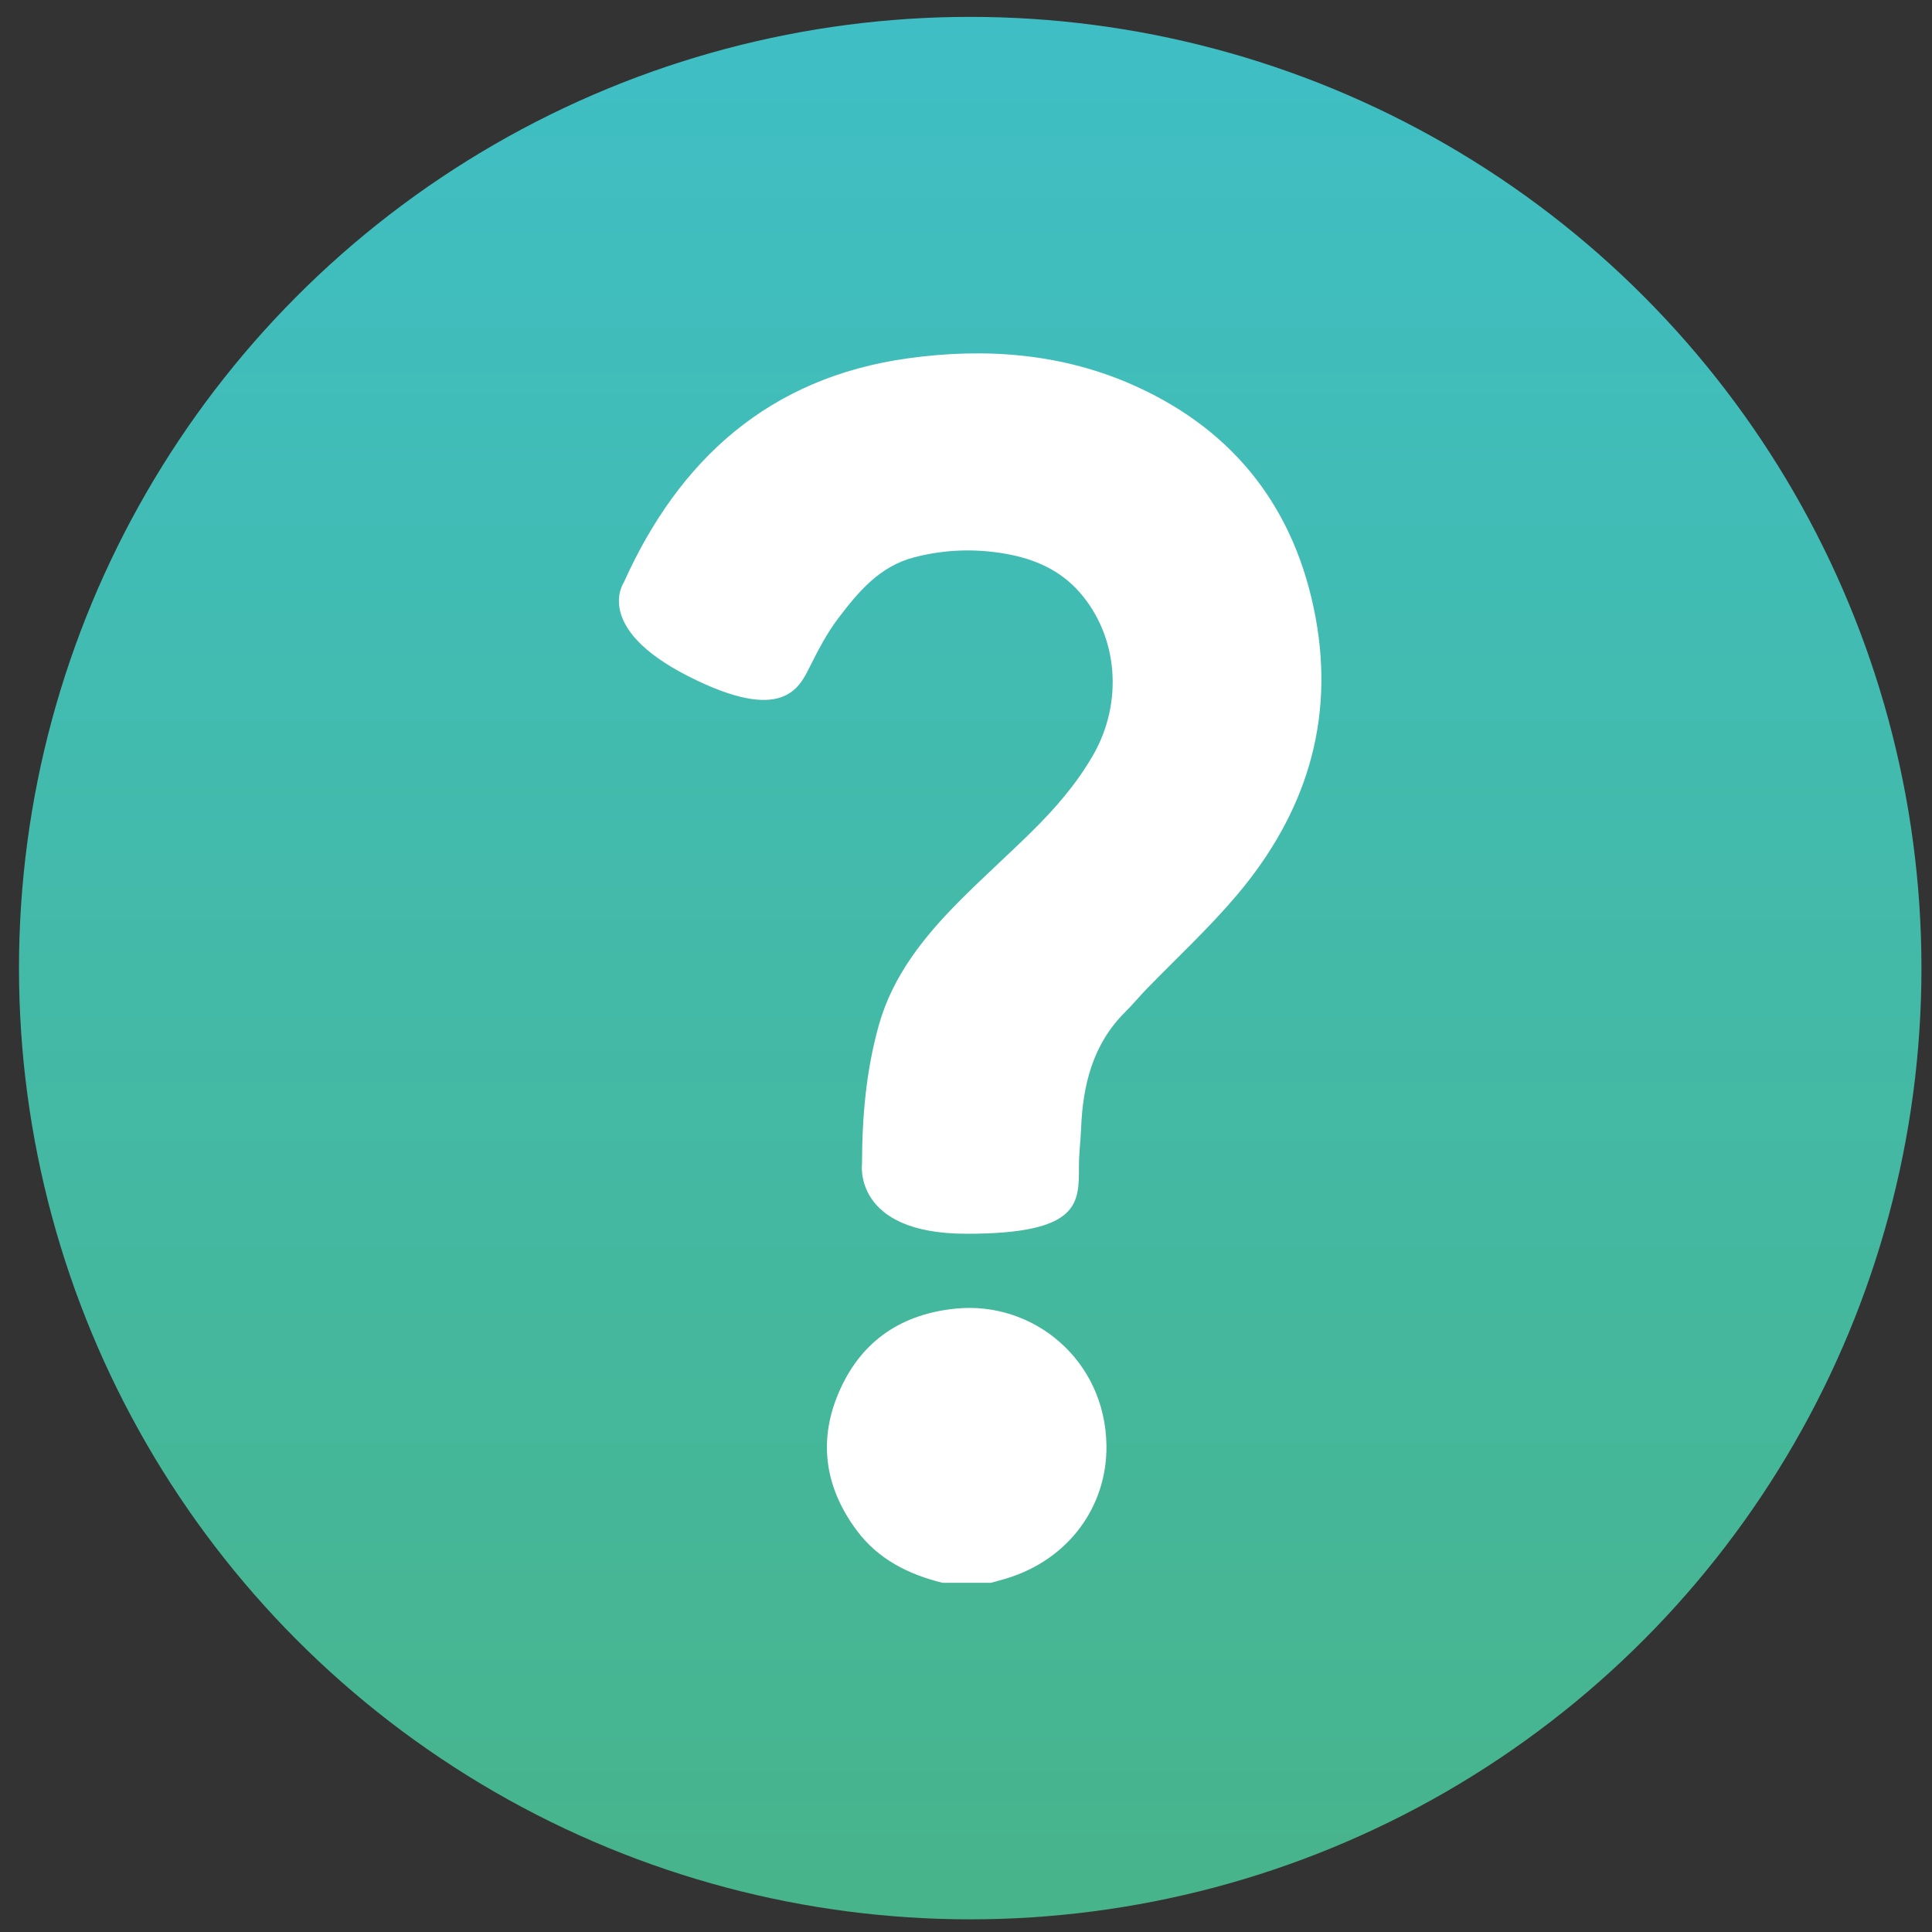
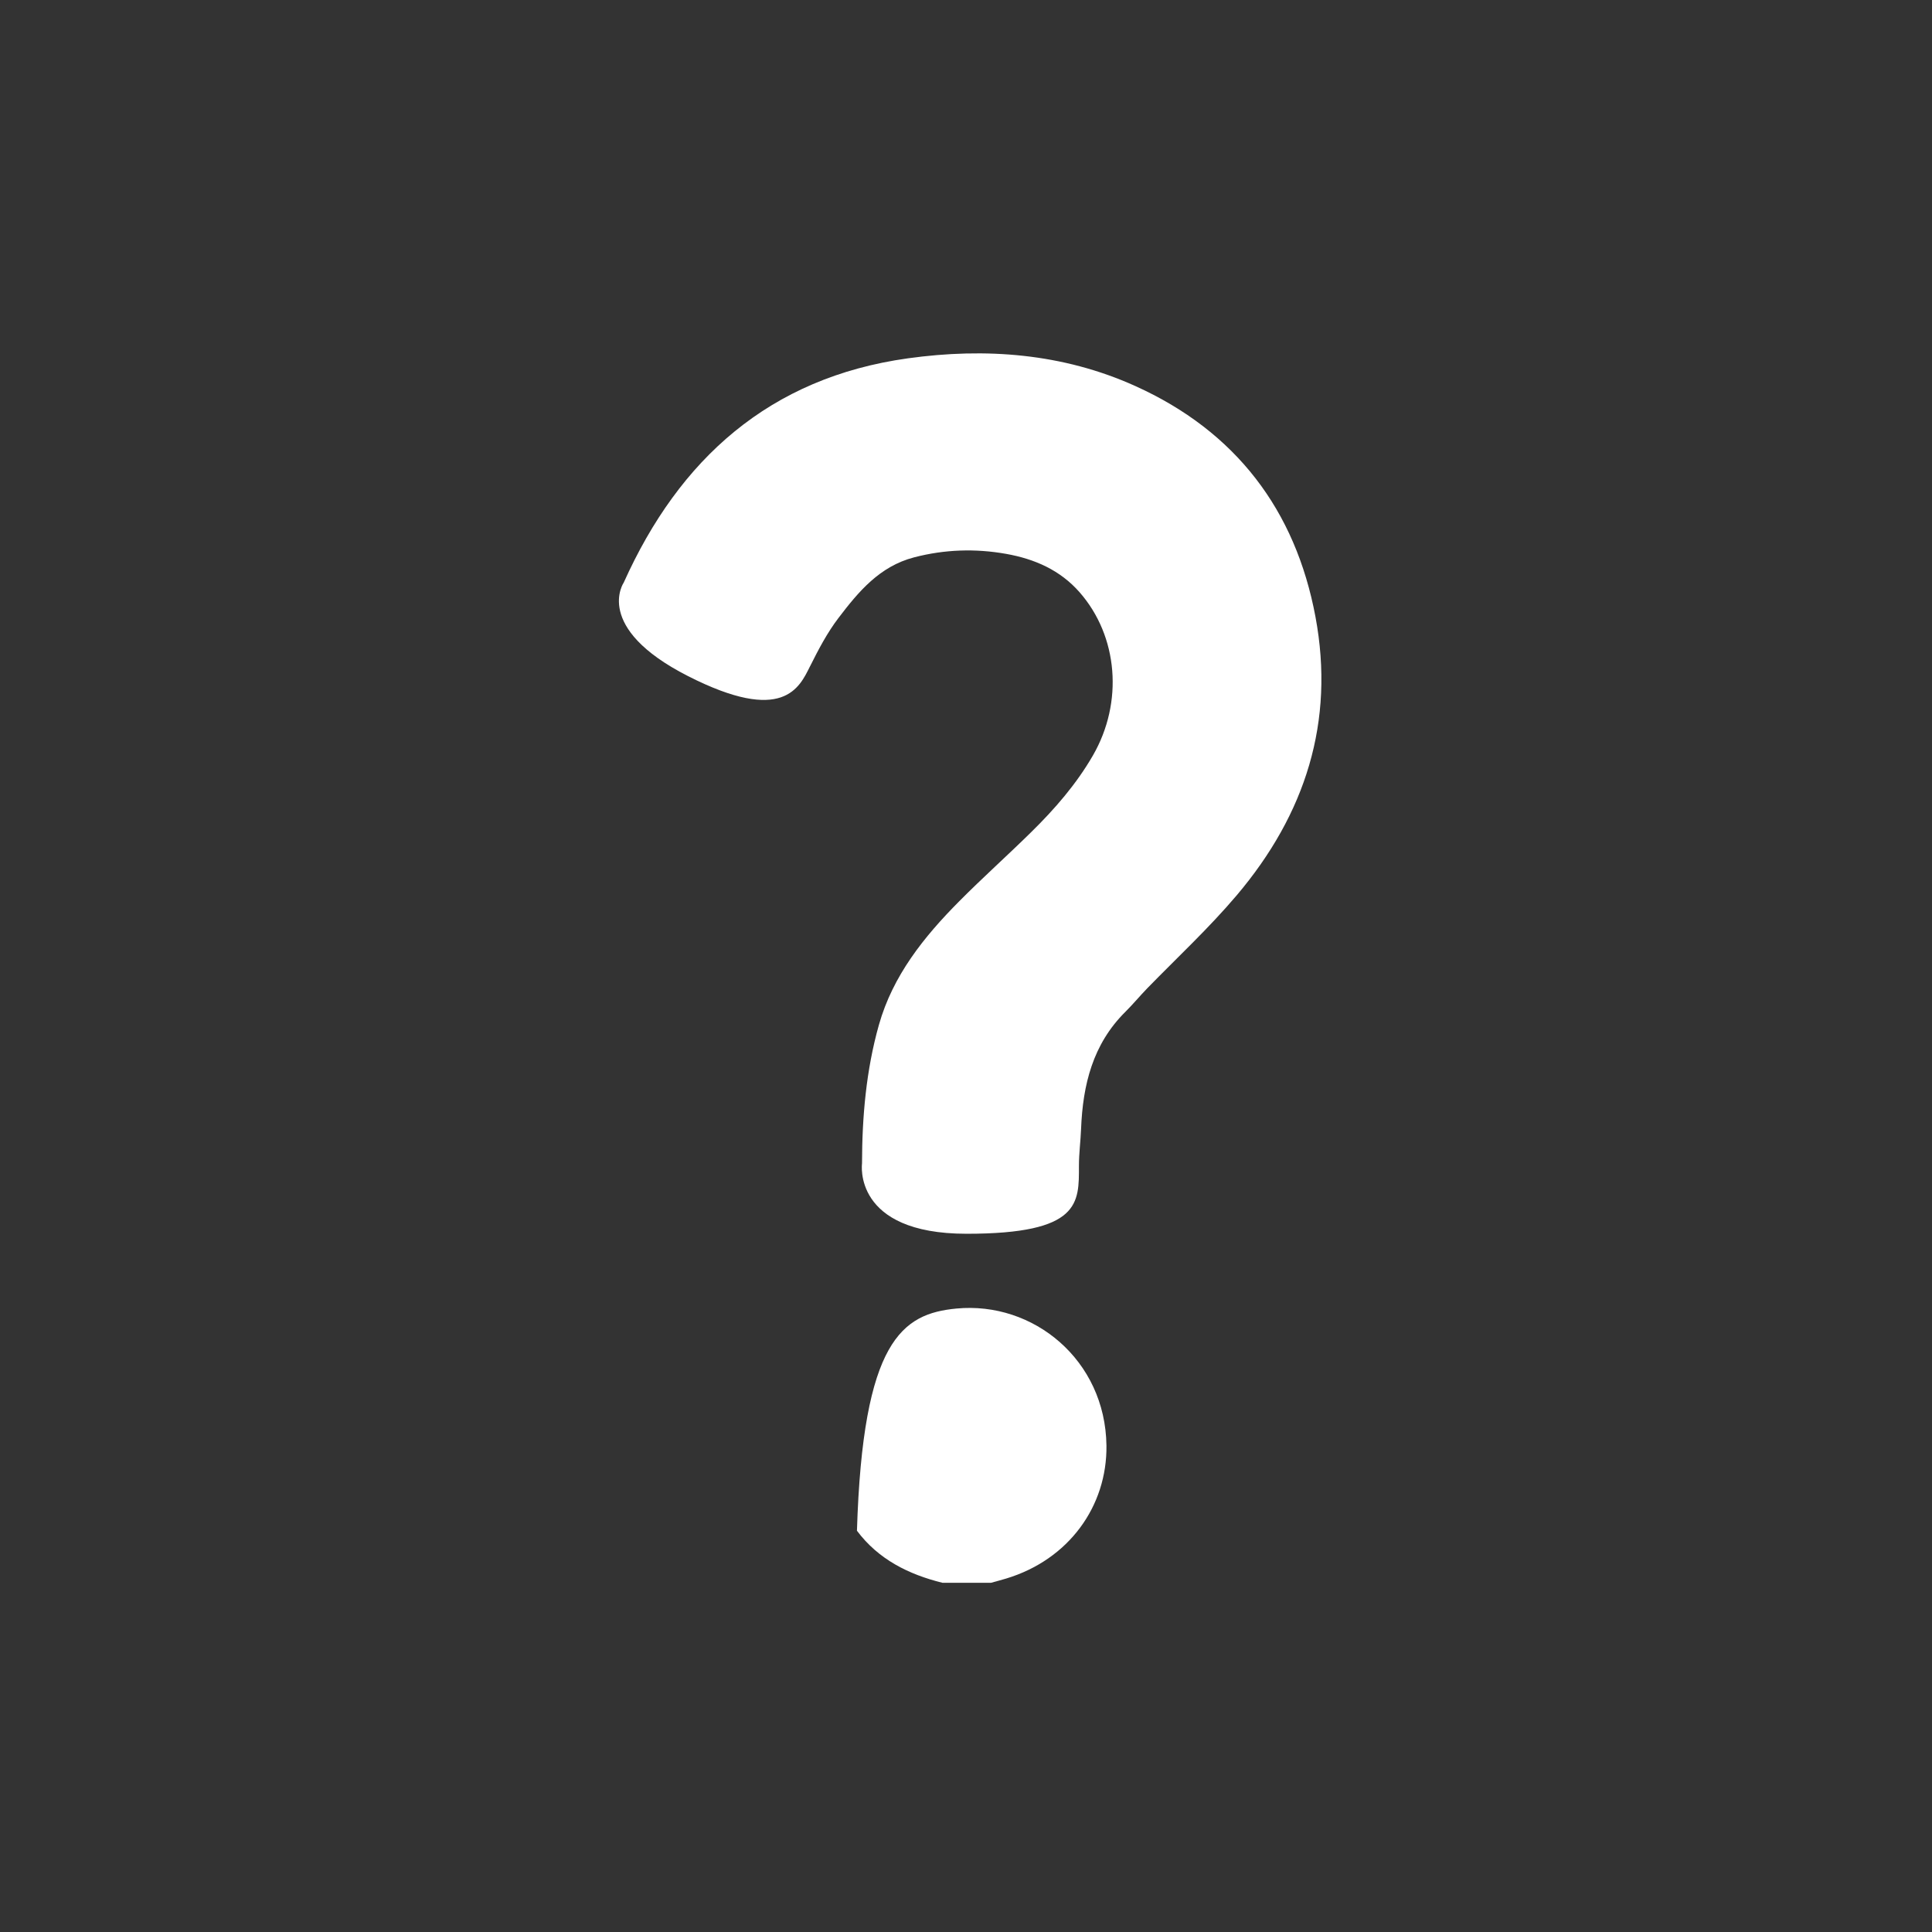
<svg xmlns="http://www.w3.org/2000/svg" width="99" height="99" viewBox="0 0 99 99" fill="none">
  <rect x="0" y="0" width="99" height="99" fill="#333333" stroke="none" />
-   <circle cx="49.716" cy="49.608" r="48.743" fill="url(#paint0_linear_56_10)" />
  <g clip-path="url(#clip0_56_10)">
-     <path d="M48.302 81.108C46.554 80.676 45.009 79.905 43.912 78.438C42.221 76.175 41.898 73.705 43.071 71.15C44.212 68.664 46.241 67.319 49.007 67.053C52.95 66.674 56.637 69.685 56.697 74.068C56.738 77.176 54.772 79.92 51.553 80.89C51.298 80.967 51.04 81.034 50.781 81.106H48.302V81.108Z" fill="white" />
+     <path d="M48.302 81.108C46.554 80.676 45.009 79.905 43.912 78.438C44.212 68.664 46.241 67.319 49.007 67.053C52.95 66.674 56.637 69.685 56.697 74.068C56.738 77.176 54.772 79.92 51.553 80.89C51.298 80.967 51.04 81.034 50.781 81.106H48.302V81.108Z" fill="white" />
    <path d="M41.505 34.151C41.939 33.284 42.382 32.432 42.968 31.663C43.995 30.314 45.072 29.022 46.836 28.561C48.401 28.153 49.973 28.1 51.559 28.382C53.02 28.643 54.325 29.214 55.319 30.347C57.298 32.603 57.575 35.992 56.001 38.716C55.153 40.184 54.047 41.455 52.842 42.639C51.627 43.836 50.351 44.975 49.15 46.186C47.34 48.009 45.749 49.995 45.037 52.518C44.383 54.839 44.176 57.22 44.172 59.622C44.172 59.622 43.675 63.221 49.531 63.221C55.387 63.221 55.287 61.639 55.287 59.74C55.287 59.107 55.372 58.475 55.397 57.842C55.486 55.595 55.993 53.508 57.666 51.849C58.06 51.458 58.413 51.028 58.799 50.631C60.333 49.056 61.946 47.561 63.371 45.879C66.894 41.719 68.411 36.98 67.408 31.61C66.386 26.139 63.326 22.104 58.173 19.78C54.459 18.103 50.498 17.809 46.52 18.362C39.43 19.349 34.803 23.528 31.964 29.848C31.964 29.848 30.367 32.157 35.256 34.645C40.144 37.132 40.967 35.225 41.505 34.149V34.151Z" fill="white" />
  </g>
  <defs>
    <linearGradient id="paint0_linear_56_10" x1="49.716" y1="0.865" x2="49.716" y2="98.351" gradientUnits="userSpaceOnUse">
      <stop stop-color="#3FBFC5" />
      <stop offset="1" stop-color="#47B48B" />
    </linearGradient>
    <clipPath id="clip0_56_10">
      <rect width="36" height="63" fill="white" transform="translate(31.715 18.108)" />
    </clipPath>
  </defs>
</svg>